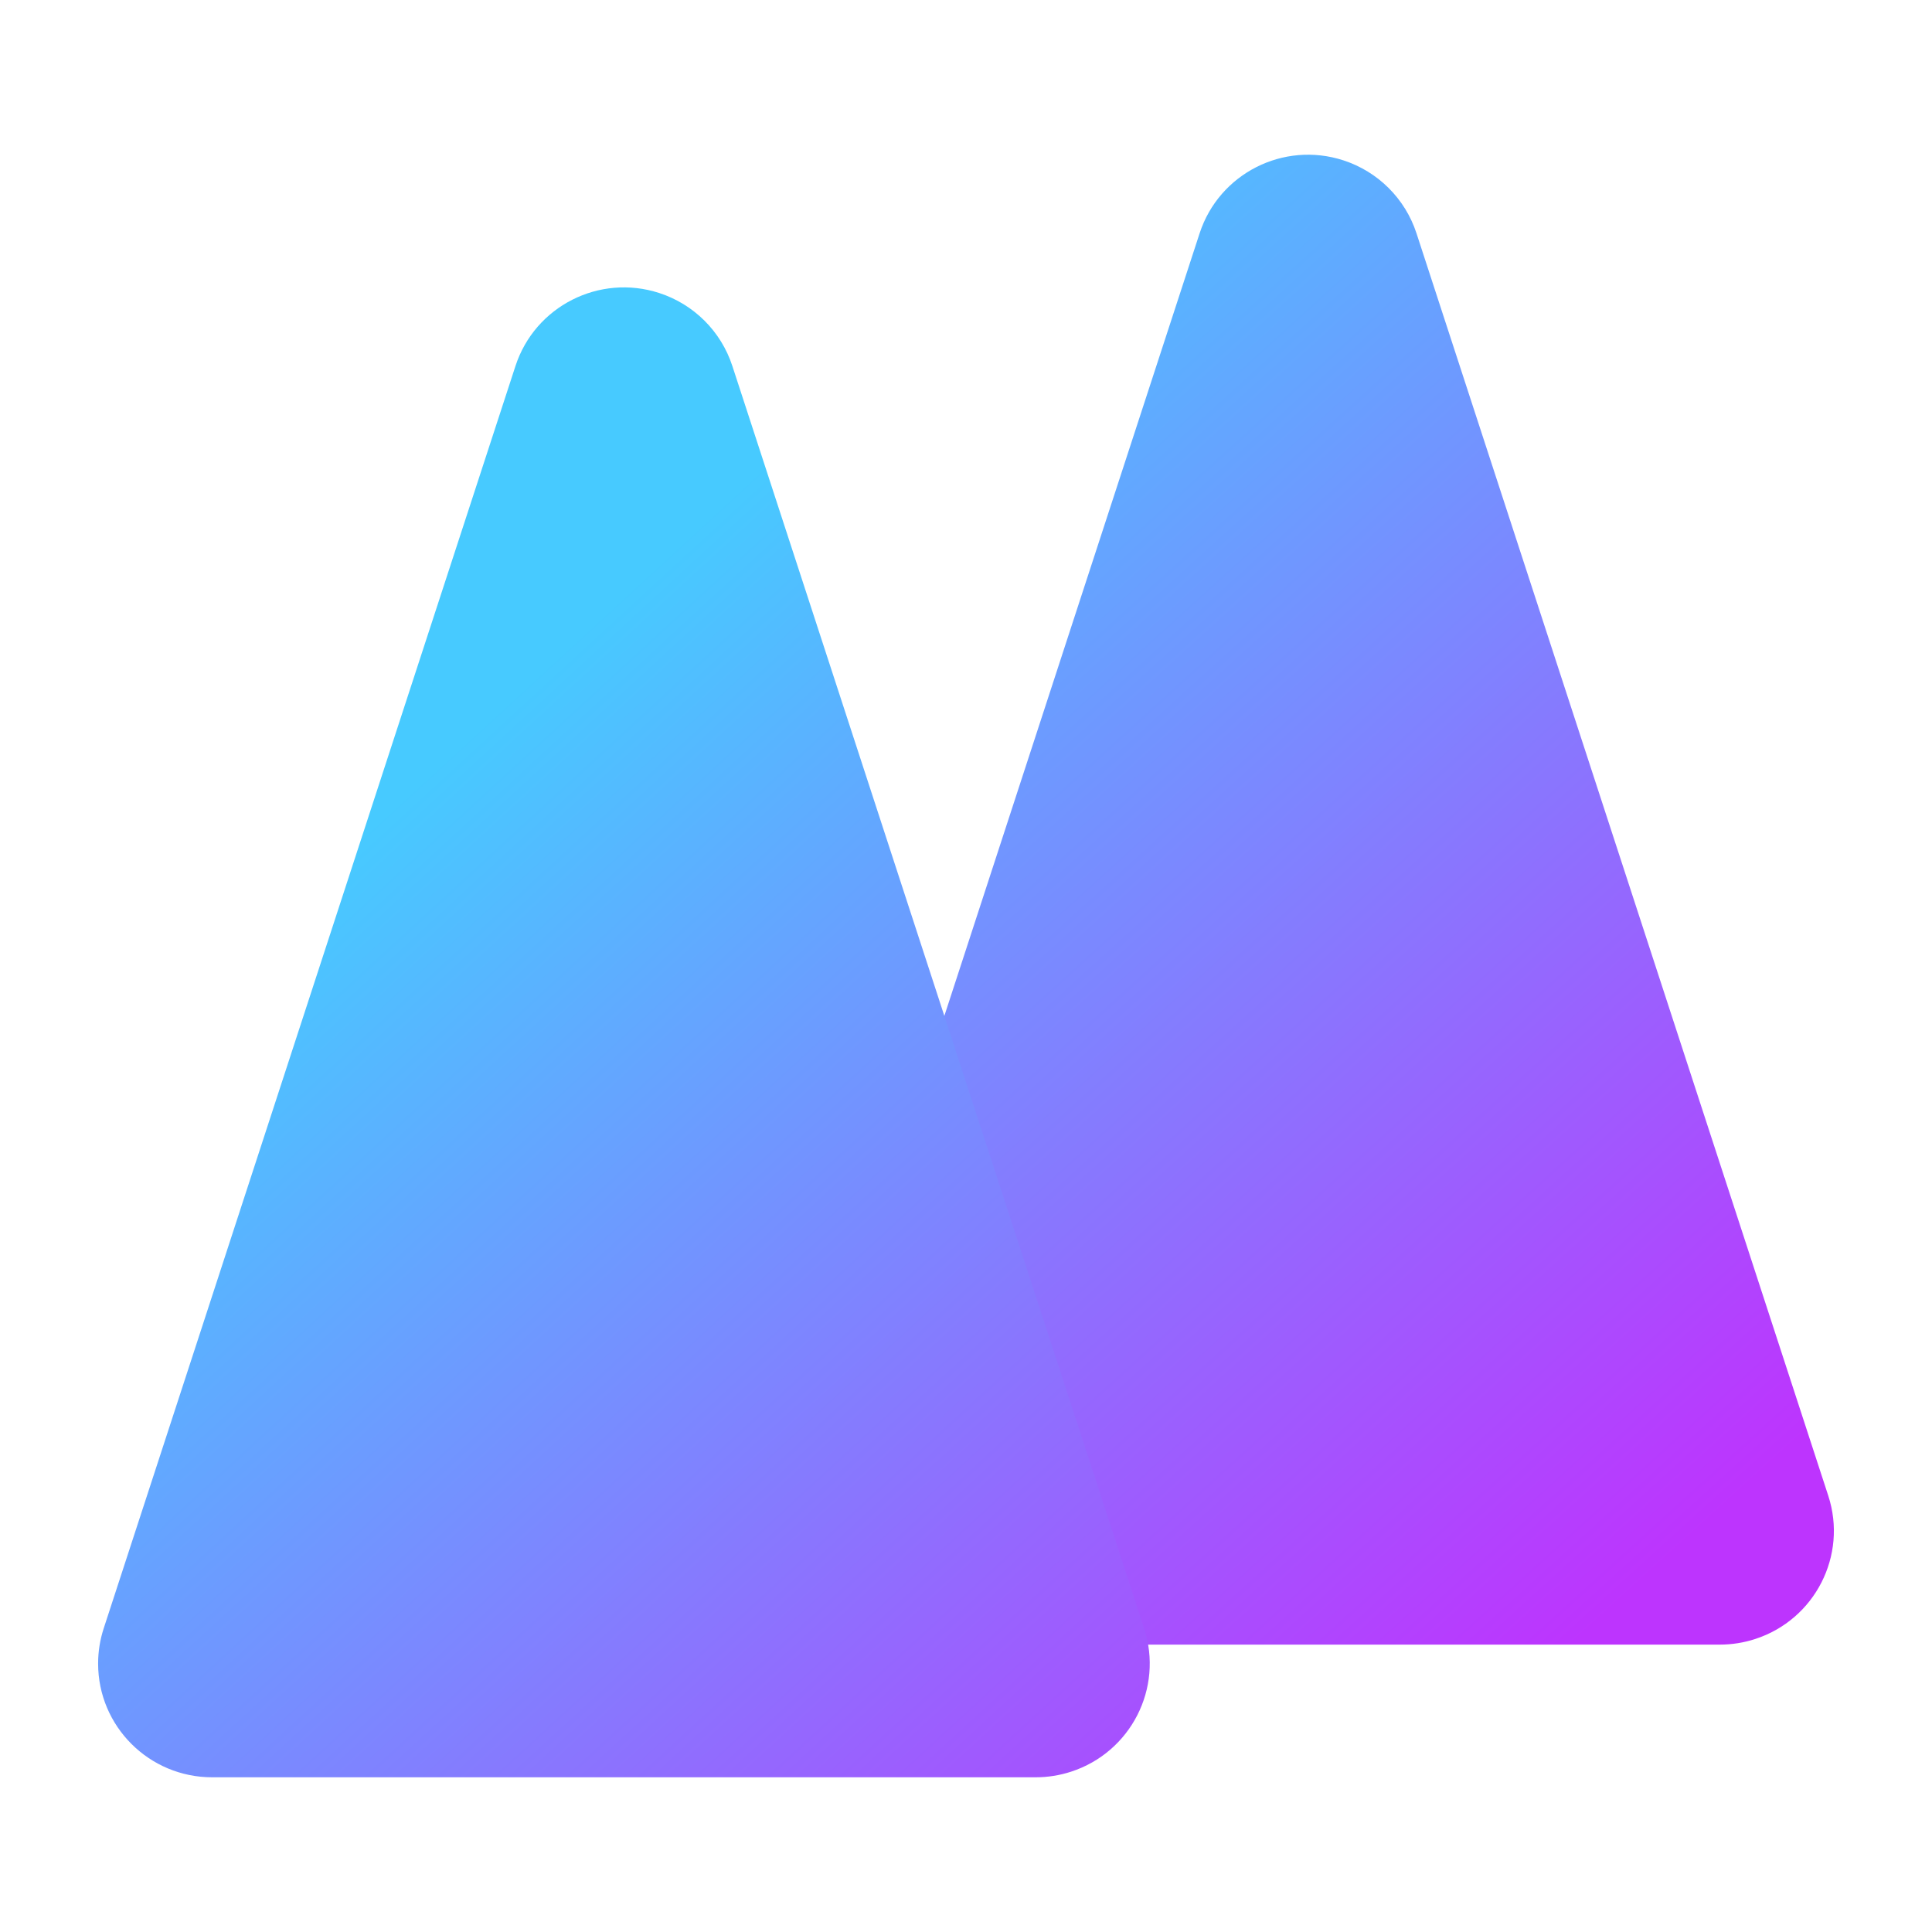
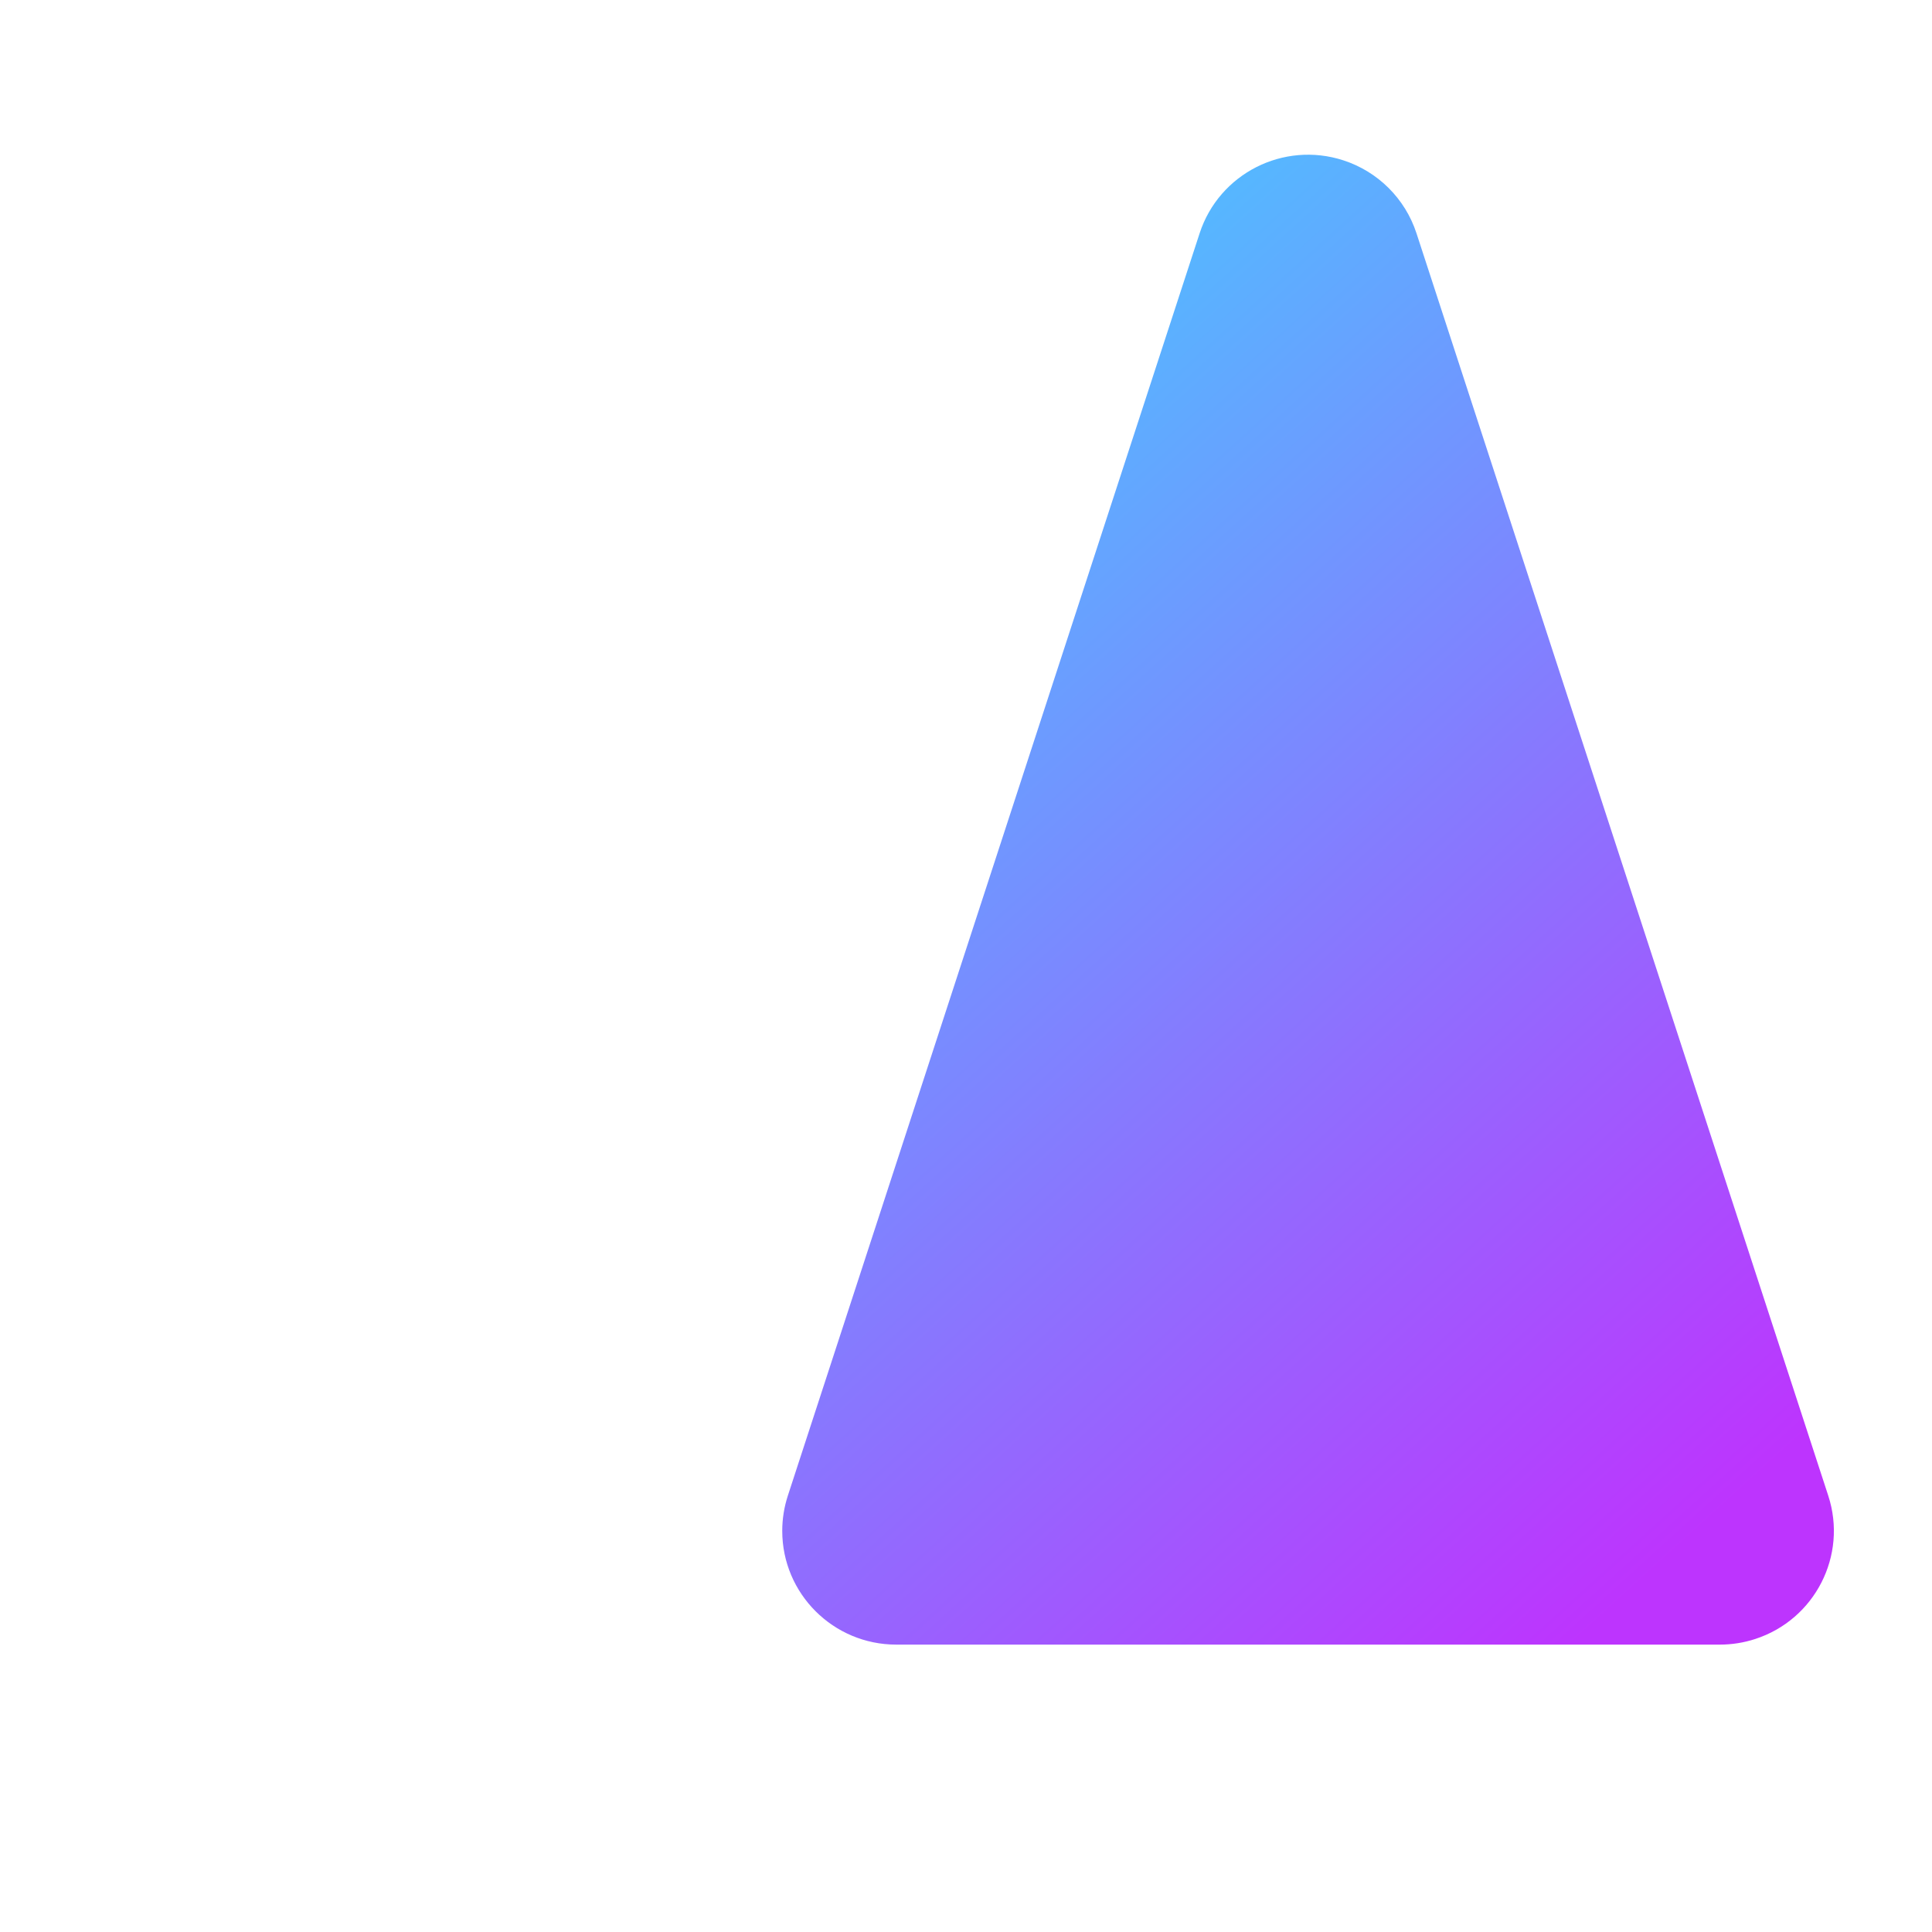
<svg xmlns="http://www.w3.org/2000/svg" width="512px" height="512px" viewBox="0 0 512 512" version="1.1">
  <title>logo</title>
  <defs>
    <linearGradient x1="13.277%" y1="3.514%" x2="75.409%" y2="100%" id="linearGradient-1">
      <stop stop-color="#47CAFF" offset="0%" />
      <stop stop-color="#BD34FE" offset="100%" />
    </linearGradient>
    <linearGradient x1="30.876%" y1="32.972%" x2="91.801%" y2="126.384%" id="linearGradient-2">
      <stop stop-color="#47CAFF" offset="0%" />
      <stop stop-color="#BD34FE" offset="100%" />
    </linearGradient>
  </defs>
  <g id="logo" stroke="none" stroke-width="1" fill="none" fill-rule="evenodd">
    <g transform="translate(26, 41)" fill-rule="nonzero">
      <path d="M349.382,20.822 L458.509,355.378 C463.672,371.206 454.993,388.212 439.123,393.361 C436.104,394.34 432.949,394.839 429.775,394.839 L211.52,394.839 C194.832,394.839 181.303,381.346 181.303,364.702 C181.303,361.536 181.803,358.389 182.785,355.378 L291.913,20.822 C297.075,4.994 314.126,-3.663 329.996,1.487 C339.186,4.469 346.392,11.656 349.382,20.822 Z" id="Stroke-1" fill="url(#linearGradient-1)" />
-       <path d="M168.079,55.983 L277.207,390.539 C282.37,406.367 273.69,423.372 257.82,428.522 C254.801,429.501 251.646,430 248.472,430 L30.217,430 C13.529,430 0,416.507 0,399.862 C0,396.696 0.5,393.55 1.482,390.539 L110.61,55.983 C115.773,40.155 132.823,31.498 148.693,36.647 C157.883,39.629 165.089,46.816 168.079,55.983 Z" id="Stroke-2" fill="url(#linearGradient-2)" />
    </g>
  </g>
</svg>